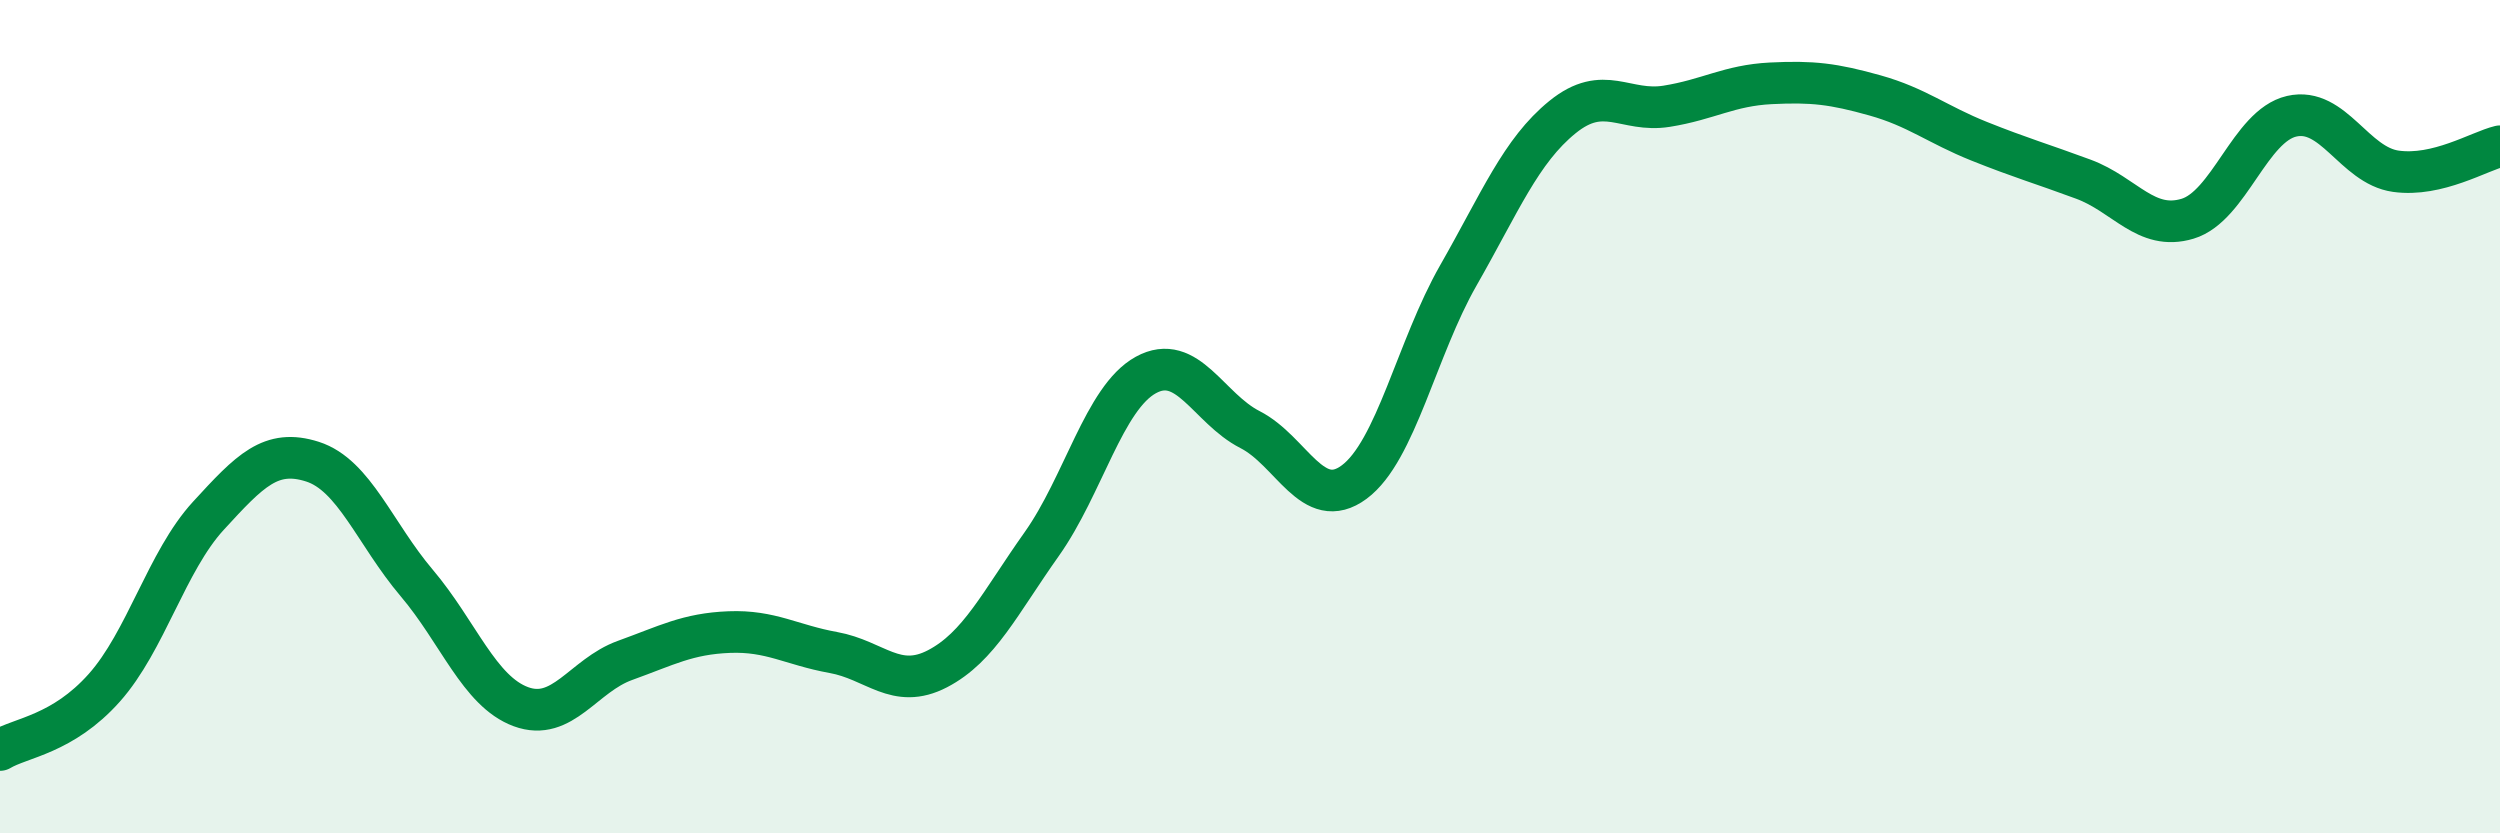
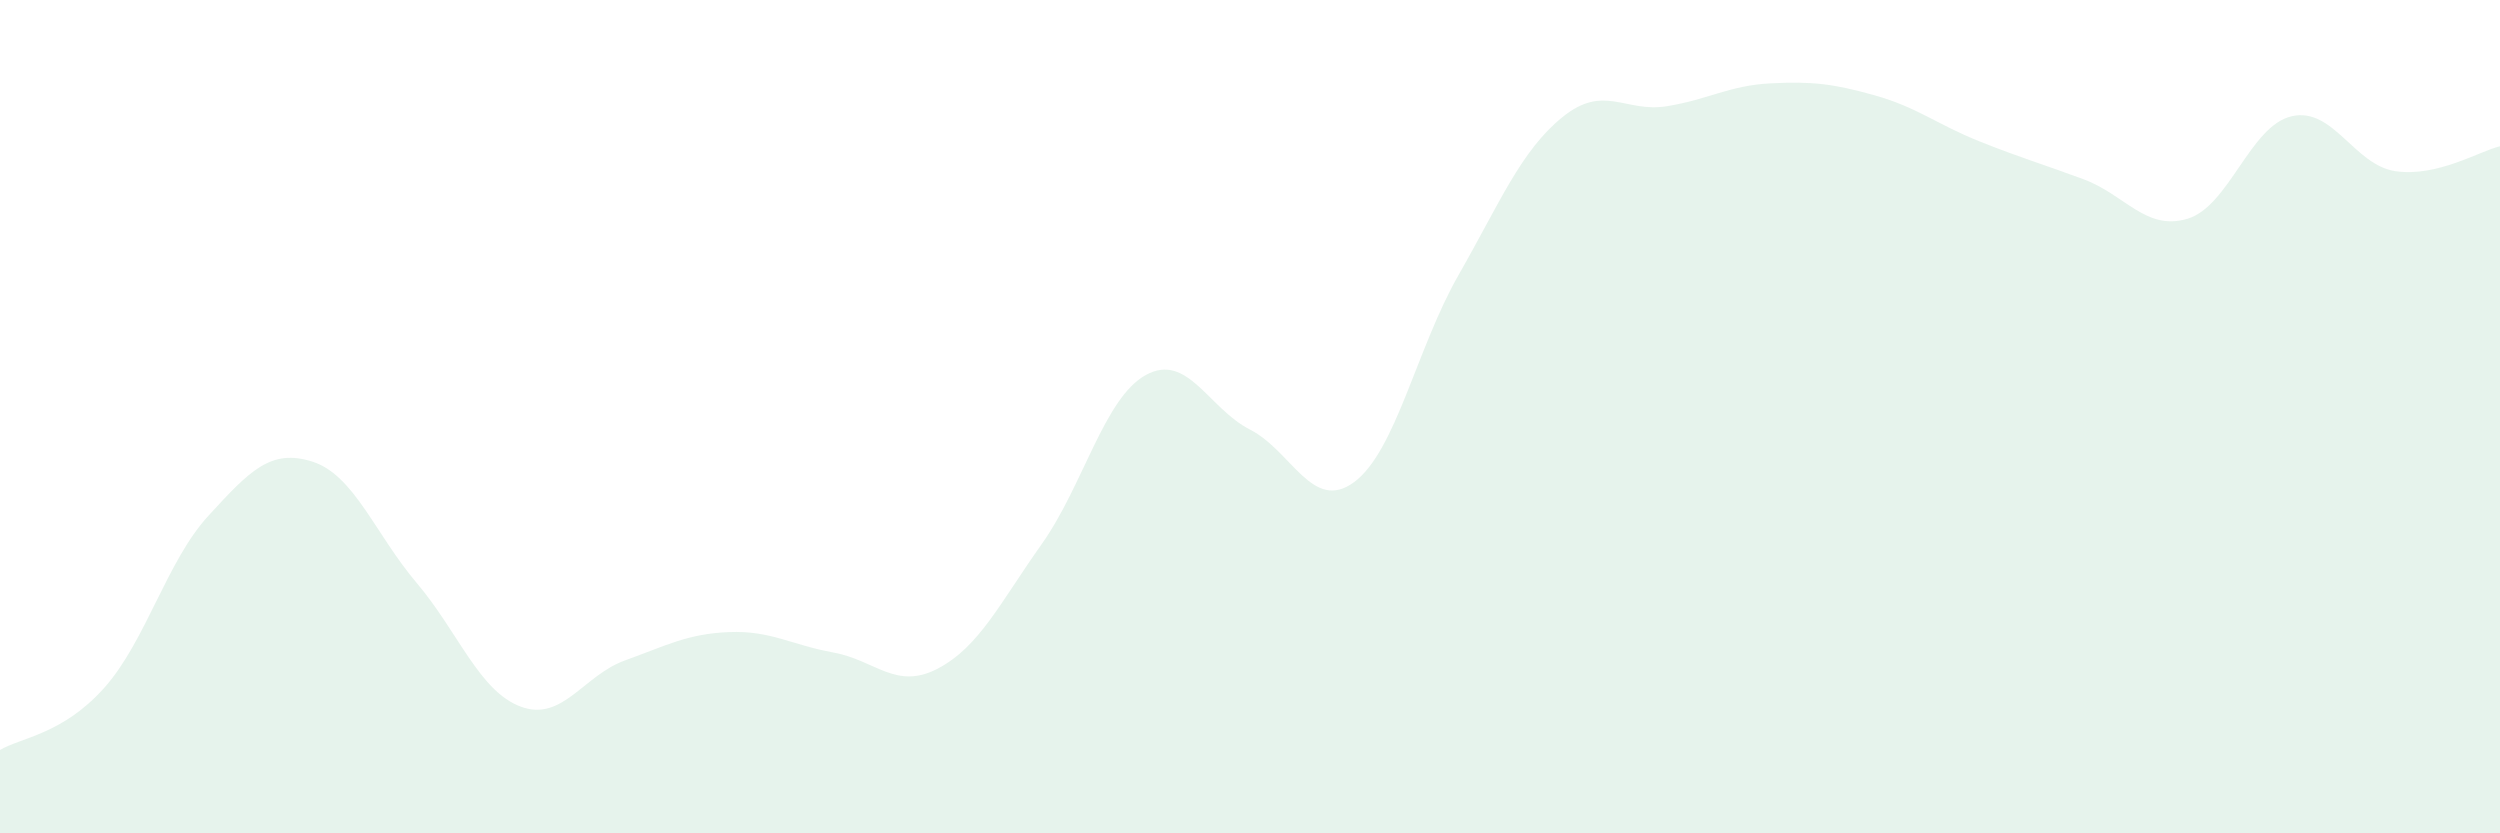
<svg xmlns="http://www.w3.org/2000/svg" width="60" height="20" viewBox="0 0 60 20">
  <path d="M 0,18 C 0.5,17.7 1.5,17.63 2.5,16.51 C 3.5,15.39 4,13.47 5,12.38 C 6,11.29 6.5,10.76 7.5,11.08 C 8.5,11.4 9,12.81 10,13.99 C 11,15.17 11.5,16.59 12.5,16.96 C 13.5,17.33 14,16.21 15,15.85 C 16,15.49 16.5,15.21 17.5,15.17 C 18.5,15.13 19,15.48 20,15.66 C 21,15.84 21.5,16.57 22.5,16.05 C 23.5,15.53 24,14.47 25,13.06 C 26,11.65 26.5,9.55 27.5,9 C 28.5,8.45 29,9.8 30,10.31 C 31,10.82 31.5,12.31 32.5,11.57 C 33.5,10.83 34,8.36 35,6.61 C 36,4.86 36.5,3.62 37.5,2.81 C 38.5,2 39,2.71 40,2.55 C 41,2.39 41.5,2.05 42.5,2 C 43.5,1.95 44,2.01 45,2.29 C 46,2.57 46.5,2.99 47.5,3.39 C 48.5,3.79 49,3.93 50,4.3 C 51,4.67 51.5,5.55 52.5,5.25 C 53.5,4.95 54,3.02 55,2.79 C 56,2.56 56.5,3.97 57.5,4.11 C 58.5,4.25 59.5,3.63 60,3.51L60 20L0 20Z" fill="#008740" opacity="0.1" stroke-linecap="round" stroke-linejoin="round" />
-   <path d="M 0,18 C 0.5,17.7 1.5,17.63 2.5,16.51 C 3.5,15.39 4,13.47 5,12.38 C 6,11.29 6.5,10.76 7.5,11.08 C 8.5,11.4 9,12.81 10,13.99 C 11,15.17 11.5,16.59 12.5,16.96 C 13.5,17.33 14,16.21 15,15.85 C 16,15.49 16.5,15.21 17.5,15.17 C 18.5,15.13 19,15.48 20,15.66 C 21,15.84 21.5,16.57 22.5,16.05 C 23.5,15.53 24,14.47 25,13.06 C 26,11.65 26.5,9.55 27.5,9 C 28.5,8.45 29,9.8 30,10.31 C 31,10.82 31.5,12.31 32.5,11.57 C 33.5,10.83 34,8.36 35,6.61 C 36,4.86 36.5,3.62 37.5,2.81 C 38.5,2 39,2.71 40,2.55 C 41,2.39 41.5,2.05 42.5,2 C 43.5,1.95 44,2.01 45,2.29 C 46,2.57 46.5,2.99 47.5,3.39 C 48.5,3.79 49,3.93 50,4.3 C 51,4.67 51.5,5.55 52.5,5.25 C 53.5,4.95 54,3.02 55,2.79 C 56,2.56 56.5,3.97 57.5,4.11 C 58.5,4.25 59.5,3.63 60,3.51" stroke="#008740" stroke-width="1" fill="none" stroke-linecap="round" stroke-linejoin="round" />
</svg>